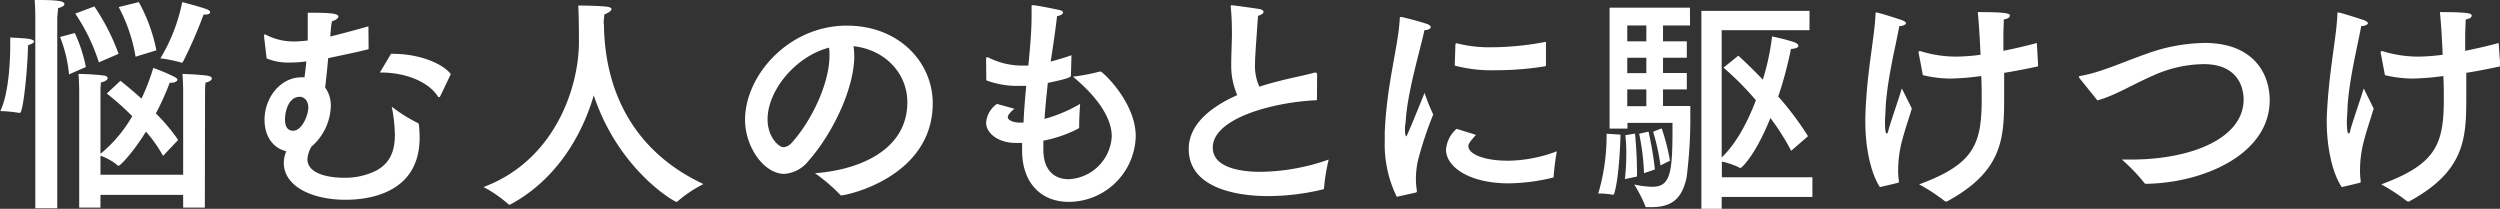
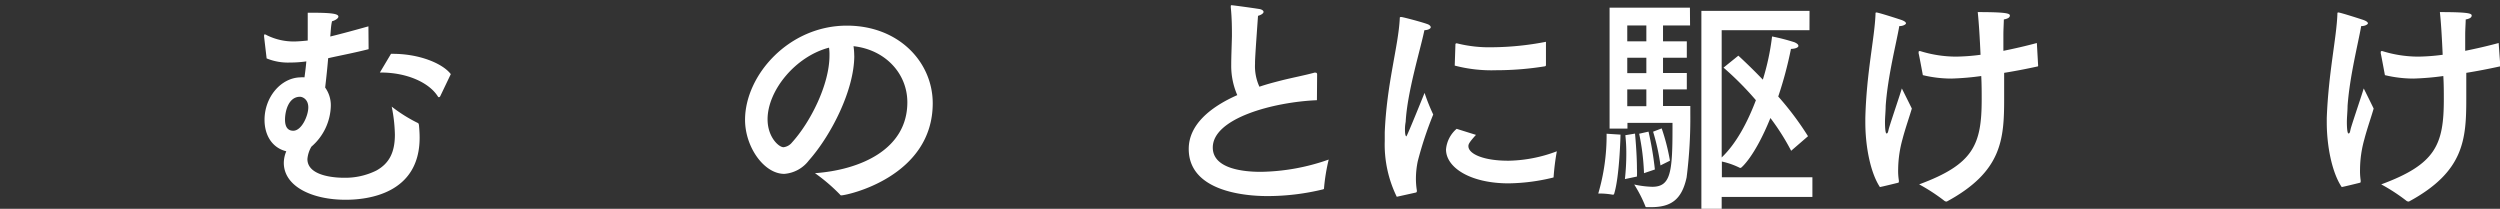
<svg xmlns="http://www.w3.org/2000/svg" viewBox="0 0 392.96 32.82">
  <rect x="0" y="0" width="392.96" height="32.82" fill="#333333" stroke="none" />
  <defs>
    <style>.cls-1{fill:#fff;}</style>
  </defs>
  <g id="レイヤー_2" data-name="レイヤー 2">
    <g id="レイヤー_1-2" data-name="レイヤー 1">
-       <path class="cls-1" d="M4.39,7.33c0,2.62-.69,10.42-1.27,10.42H3.05a21.35,21.35,0,0,0-3-.29c1.42-3,1.56-8.35,1.56-10.56v-1s2.29.1,2.94.21c.4.08.8.22.8.4s-.25.37-.91.58ZM9,32.74H5.55V2.54s0-1.2-.1-2.54h.36c2.9,0,4.32.11,4.32.65,0,.22-.33.47-1,.62C9.08,1.89,9,2.76,9,2.76ZM11.76,5.19a23.89,23.89,0,0,1,1.74,5.34l-2.65,1.16A21.25,21.25,0,0,0,9.44,5.81ZM15.54,9.8a29.59,29.59,0,0,0-3.71-7.66l3-1.13a33.91,33.91,0,0,1,3.81,7.45ZM32.2,32.63H28.79v-2h-13v2H12.45V14.34s0-1.38-.11-2.72a38.54,38.54,0,0,1,4,.25c.39.07.58.22.58.43s-.33.51-1.06.66c-.07.69-.07,1.52-.07,1.52v9.7a21.49,21.49,0,0,0,5-5.92,45.49,45.49,0,0,0-4-3.56l2.14-2s1.46,1.13,3.31,2.8a32.53,32.53,0,0,0,1.85-4.83,33.69,33.69,0,0,1,3.34,1.41c.32.18.47.33.47.47S27.55,13,27,13h-.32a41.85,41.85,0,0,1-2.18,4.83A28.15,28.15,0,0,1,28,22L25.63,24.5a21.34,21.34,0,0,0-2.69-3.81c-1.89,3.09-4,5.37-4.32,5.37-.07,0-.11,0-.18-.11a8.94,8.94,0,0,0-2.65-1.48v3h13V14.34s0-1.38-.11-2.72c0,0,2.54.07,4,.29.4.07.62.25.62.43s-.29.51-1,.65c-.07.69-.07,1.53-.07,1.53ZM21.82.33a26,26,0,0,1,2.76,7.58l-3.27,1a25.59,25.59,0,0,0-2.65-7.8Zm6.82,0s2.69.69,3.89,1.13c.29.11.5.29.5.47s-.21.36-.83.36H32a71.31,71.31,0,0,1-3.23,7.41.25.25,0,0,1-.18.14.15.15,0,0,1-.11,0,18.66,18.66,0,0,0-3.27-.66A27.75,27.75,0,0,0,28.64.36" />
      <path class="cls-1" d="M57.94,7.73c-2.44.62-4.54,1-6.36,1.42-.11,1.38-.29,3.08-.47,4.61A4.78,4.78,0,0,1,52,16.62a8.73,8.73,0,0,1-3.05,6.43A4.62,4.62,0,0,0,48.32,25c0,2.94,5.19,2.94,5.73,2.94a11,11,0,0,0,5.08-1.12c2.07-1.13,2.94-2.9,2.94-5.66a24.17,24.17,0,0,0-.5-4.4,23.73,23.73,0,0,0,4.06,2.55c.11,0,.18.14.22.32.07.73.11,1.38.11,2,0,8.9-8.28,9.77-11.62,9.77-5.37,0-9.73-2.14-9.73-5.81A4.76,4.76,0,0,1,45,23.78c-2.33-.58-3.42-2.65-3.42-4.94,0-3.59,2.58-6.61,5.63-6.68a3.49,3.49,0,0,1,.65,0c.11-.8.22-1.67.29-2.51a18.19,18.19,0,0,1-2.57.18,8.77,8.77,0,0,1-3.67-.65l-.4-3.41V5.66c0-.18,0-.25.11-.25a.53.53,0,0,1,.29.11,9.51,9.51,0,0,0,4.32,1c.55,0,1.49-.08,2.14-.15V5c0-1,0-2.06,0-3h.61c3.27,0,4.21.18,4.21.62,0,.25-.47.58-1,.72C52,4.1,52,4.9,51.91,5.74c1.82-.44,3.85-1,6-1.6ZM44.8,18.8c0,1.2.47,1.75,1.3,1.75,1.31,0,2.36-2.36,2.36-3.67s-.94-1.67-1.3-1.67c-1.82,0-2.36,2.29-2.36,3.59m24.39-3.66a.25.25,0,0,1-.22.14s-.07,0-.14-.11C67.48,13,64,11.4,59.86,11.4h-.15l1.75-2.94h.29c4.14,0,7.8,1.49,9.11,3.19Z" />
-       <path class="cls-1" d="M94.93,3.77c.11,11,5,20.19,15.64,25.16a19.75,19.75,0,0,0-4.06,2.72.27.27,0,0,1-.18.08c-.33,0-9.08-5-13-16.74-1.85,6.35-5.92,13.29-13.14,17.17a.21.21,0,0,1-.15,0,.15.15,0,0,1-.14-.07A19.65,19.65,0,0,0,76,29.4C87.12,25.26,91,13.87,91,6.57c0-3.3-.07-5.23-.11-5.7,0,0,2.84,0,4.47.18.54.07.76.22.76.4s-.47.62-1.12.8c0,.22-.11.73-.11,1.52" />
      <path class="cls-1" d="M134.28,8.75c0,5.44-3.67,12.56-7.15,16.48a5.34,5.34,0,0,1-3.85,2.1c-3.2,0-6.17-4.24-6.17-8.49,0-7,6.86-14.81,16-14.81,8.2,0,13.5,5.77,13.5,12.2,0,11.58-13.47,14.48-14.38,14.48a.21.21,0,0,1-.18-.11,27.68,27.68,0,0,0-3.95-3.38c7-.5,14.52-3.66,14.52-11.14,0-4.57-3.52-8.28-8.46-8.82a10.24,10.24,0,0,1,.11,1.49m-13.62,10c0,2.79,1.75,4.39,2.51,4.39a2,2,0,0,0,1.34-.76c2.87-3.16,5.88-9.08,5.88-13.65a7.37,7.37,0,0,0-.07-1.24c-5.3,1.38-9.66,6.76-9.66,11.26" />
-       <path class="cls-1" d="M168.33,11.91c0,.18-.26.43-3.63,1.12-.18,1.82-.4,3.74-.51,5.66a23.32,23.32,0,0,0,5.59-2.36s-.15,2-.15,3.16V20c0,.07-.07.15-.14.22A20.35,20.35,0,0,1,164,22.11c0,.47,0,.94,0,1.41,0,3.34,1.81,4.65,4,4.65a7.12,7.12,0,0,0,6.75-6.72c0-3.34-2.9-6.75-6.1-9.4a31.92,31.92,0,0,0,4.21-.8l.15,0c.29,0,5.51,4.82,5.51,10.16A10.57,10.57,0,0,1,168,31.73c-4.43,0-7.34-3.05-7.34-8.06v-.26l0-.94h-1C157,22.47,155,21,155,19.27a4,4,0,0,1,1.7-2.94l2.76.77c-.69.54-1.05,1-1.05,1.34s.65.83,1.85.83h.62c.1-2.06.25-4,.43-5.77-.54,0-1.09,0-1.6,0a13.77,13.77,0,0,1-4.68-.87S155,9.62,155,9.36s0-.36.18-.36a1.07,1.07,0,0,1,.25.07,11.71,11.71,0,0,0,5.3,1.24c.29,0,.62,0,.91,0,.29-2.94.51-5.55.51-7.84,0-.43,0-.87,0-1.27V1c0-.14,0-.18.19-.18.65,0,4.1.73,4.24.77.33.07.51.21.51.4s-.36.47-.94.54c-.22,2-.58,4.43-1,7.15,1.09-.29,2.22-.62,3.27-1Z" />
      <path class="cls-1" d="M207,15.75c-6.86.29-16.37,2.84-16.37,7.44,0,3.38,4.93,3.82,7.51,3.82a33.3,33.3,0,0,0,10.71-1.93,30.06,30.06,0,0,0-.73,4.43c0,.15,0,.22-.18.26a36.92,36.92,0,0,1-8.6,1.05c-1.6,0-12.49,0-12.49-7.41,0-3.74,3.27-6.53,7.63-8.46a11.55,11.55,0,0,1-.95-4.79c0-1.27.07-2.76.11-4.46,0-1.16,0-2.8-.18-4.54V1c0-.11,0-.18.14-.18s3.13.4,4.43.61c.36.08.58.26.58.44s-.25.44-.87.62c-.47,6.6-.47,6.93-.47,7.55a7.7,7.7,0,0,0,.69,3.59c1.05-.36,2.14-.65,3.27-.94,1.7-.44,3.95-.87,5.37-1.27a.35.35,0,0,1,.18,0c.18,0,.25.11.25.29Z" />
      <path class="cls-1" d="M219.55,30.93a18.68,18.68,0,0,1-1.89-8.79c0-.43,0-.91,0-1.34.32-7.7,2.14-13.5,2.36-17.86,0-.18,0-.26.14-.26a.26.26,0,0,1,.15,0c.18,0,3,.73,4,1.09.36.11.58.33.58.51s-.29.43-1,.47c-.62,3.05-2.69,9.69-2.94,14.41a6.25,6.25,0,0,0-.11,1.27c0,.69.11,1,.22,1s2.86-6.83,2.86-6.83A29.8,29.8,0,0,0,225.28,18a57.36,57.36,0,0,0-2.43,7.34,13.51,13.51,0,0,0-.29,2.72,11.6,11.6,0,0,0,.15,1.89c0,.14,0,.29-.18.32ZM232,21.2c-1.16,1.27-1.19,1.52-1.19,1.78,0,1.23,2.46,2.32,6.42,2.28a22.35,22.35,0,0,0,7.48-1.48,36.92,36.92,0,0,0-.51,4.06.08.08,0,0,1-.07.07,30.73,30.73,0,0,1-7,.91c-6,0-9.84-2.47-9.84-5.33a4.8,4.8,0,0,1,1.67-3.24Zm11-11a.21.21,0,0,1-.14.22,48.3,48.3,0,0,1-7.7.62,22.74,22.74,0,0,1-6.5-.73L228.77,7a.17.17,0,0,1,.14-.19H229a20.71,20.71,0,0,0,5.48.62A45.9,45.9,0,0,0,243,6.57Z" />
      <path class="cls-1" d="M254.72,21.16s-.14,6.54-1,9.3a.18.18,0,0,1-.18.14h-.07a11.68,11.68,0,0,0-2.25-.18,32.23,32.23,0,0,0,1.31-9.4ZM265.65,4H261.4V6.5h3.74V9.07H261.4v2.4h3.74v2.58H261.4v2.61h4.29v1.16a74,74,0,0,1-.58,10.06c-.77,3.59-2.55,4.68-5.59,4.68h-.62c-.15,0-.26,0-.29-.18A20.46,20.46,0,0,0,256.87,29a14.77,14.77,0,0,0,2.83.36c2.86,0,3.19-2.18,3.19-9.11v-.94h-7.08v.9H253v-19h12.63ZM257,21s.3,3.16.3,5.45a12.66,12.66,0,0,1,0,1.3l-1.89.4a36.59,36.59,0,0,0,.22-4,26.09,26.09,0,0,0-.15-2.9ZM255.78,6.5h3V4h-3Zm0,5h3V9.07h-3Zm0,5.19h3V14.05h-3Zm3.34,4a51.34,51.34,0,0,1,1,5.95l-1.71.58a36,36,0,0,0-.76-6.2Zm2.07-.51a32.21,32.21,0,0,1,1.3,5.08L261,26a33.52,33.52,0,0,0-1.16-5.3ZM284.42,4.75h-13.8v20c2.36-2.25,4.11-5.66,5.38-9a48.87,48.87,0,0,0-5.09-5.12l2.33-1.88c.83.76,2.25,2.1,3.85,3.77a37.84,37.84,0,0,0,1.45-6.79,32.47,32.47,0,0,1,3.52.91c.4.18.62.36.62.58s-.4.44-1.17.47a60.69,60.69,0,0,1-2,7.48,46.59,46.59,0,0,1,4.68,6.24l-2.65,2.29a36.3,36.3,0,0,0-3.26-5.15c-2.51,6.2-4.61,7.84-4.65,7.84s-.11,0-.14,0a12,12,0,0,0-2.84-1v2.47h14.23v3.09H270.62v2h-3.19V1.71h17Z" />
      <path class="cls-1" d="M298.54,4.1c-.47,2.72-1.82,7.91-2.14,12.56,0,.76-.11,1.71-.11,2.58,0,.11,0,1.74.25,1.74s.26-.47.4-.91c.33-1.12,1.82-5.51,2-6.17,0,0,1,2,1.57,3.16-.3,1.05-1.06,3.23-1.46,4.79a18.18,18.18,0,0,0-.69,4.76,9.25,9.25,0,0,0,.11,1.74c0,.07,0,.15,0,.22s0,.14-.22.18c0,0-2.5.62-2.76.65C294,27.15,293.2,23,293.2,19.24v-.69c.18-7.12,1.45-12.52,1.6-16.3,0-.22,0-.29.14-.29.33,0,3.71,1.09,4,1.2.47.18.65.36.65.51s-.43.43-1,.43Zm21.82,6.17v.07a.1.1,0,0,1-.11.11c-1.82.4-3.56.73-5.23,1,0,1.34,0,2.72,0,4.07,0,6.42-.36,11.47-9,16.15a.25.25,0,0,1-.14,0,.45.45,0,0,1-.22-.08,29,29,0,0,0-4-2.61c8.56-3.16,9.83-6.24,9.83-13.39,0-1.09,0-2.33-.07-3.64a41.93,41.93,0,0,1-4.72.4,19.05,19.05,0,0,1-4.46-.54s-.58-3.16-.66-3.41a.5.5,0,0,1,0-.18c0-.11,0-.19.14-.19s.08,0,.11,0a19,19,0,0,0,5.63.87,31.65,31.65,0,0,0,3.85-.29c-.11-2.5-.26-5-.44-6.71,4.47,0,5.05.21,5.05.54s-.37.51-.95.62c0,.58-.07,1.45-.07,2.5,0,.73,0,1.56,0,2.43,1.77-.36,3.52-.76,5.26-1.23Z" />
-       <path class="cls-1" d="M326.85,12.27c0-.07-.11-.15-.11-.18s.08-.11.22-.15c3.23-.54,6.79-2.21,10.24-3.41a27.85,27.85,0,0,1,9.33-1.78c7.62,0,10.23,4.76,10.23,9,0,8.49-10.38,13-19.38,13.14-.18,0-.22,0-.33-.14a28.59,28.59,0,0,0-3.52-3.67c.47,0,1,0,1.42,0,9.58,0,17.71-3.38,17.71-9.44,0-.69-.07-5.56-6.28-5.56a19.79,19.79,0,0,0-7.91,1.78c-3.19,1.38-6.1,3.2-8.79,3.92Z" />
      <path class="cls-1" d="M371.14,4.1c-.47,2.72-1.81,7.91-2.14,12.56,0,.76-.11,1.71-.11,2.58,0,.11,0,1.74.26,1.74s.25-.47.39-.91c.33-1.12,1.82-5.51,2-6.17,0,0,1,2,1.56,3.16-.29,1.05-1.05,3.23-1.45,4.79a17.76,17.76,0,0,0-.69,4.76,10.16,10.16,0,0,0,.1,1.74c0,.07,0,.15,0,.22s0,.14-.22.18c0,0-2.5.62-2.76.65-1.52-2.25-2.35-6.42-2.35-10.16v-.69C366,11.43,367.26,6,367.4,2.25c0-.22,0-.29.15-.29.32,0,3.7,1.09,4,1.2.47.18.65.36.65.51s-.43.43-1,.43ZM393,10.27v.07a.1.1,0,0,1-.11.11c-1.82.4-3.56.73-5.23,1,0,1.34,0,2.72,0,4.07,0,6.42-.36,11.47-9,16.15a.27.27,0,0,1-.15,0,.49.49,0,0,1-.22-.08,29,29,0,0,0-4-2.61c8.57-3.16,9.84-6.24,9.84-13.39,0-1.09,0-2.33-.08-3.64a42,42,0,0,1-4.71.4,19.14,19.14,0,0,1-4.47-.54s-.58-3.16-.65-3.41a.39.39,0,0,1,0-.18c0-.11,0-.19.15-.19s.07,0,.1,0a19,19,0,0,0,5.63.87,31.5,31.5,0,0,0,3.85-.29c-.11-2.5-.25-5-.44-6.71,4.47,0,5,.21,5,.54s-.36.51-.94.62c0,.58-.08,1.45-.08,2.5,0,.73,0,1.56,0,2.43,1.78-.36,3.52-.76,5.26-1.23Z" />
    </g>
  </g>
</svg>